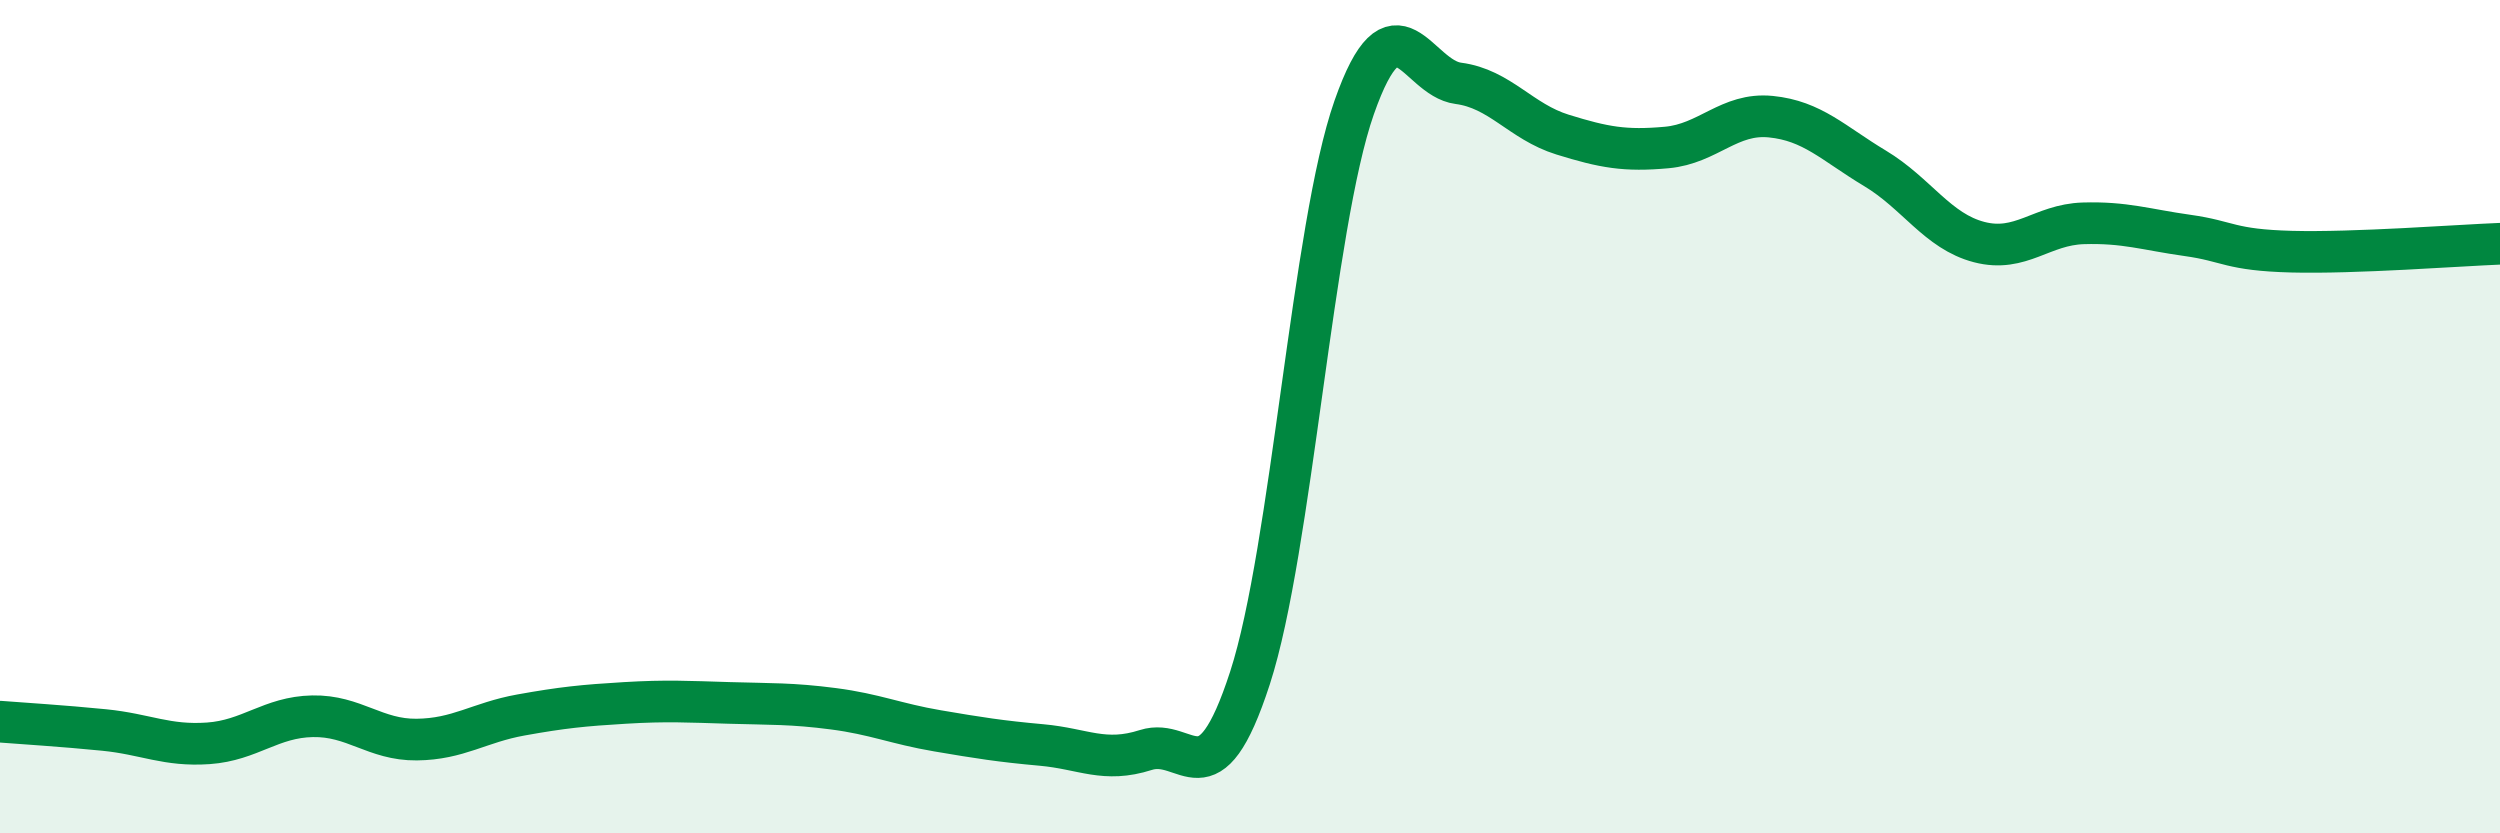
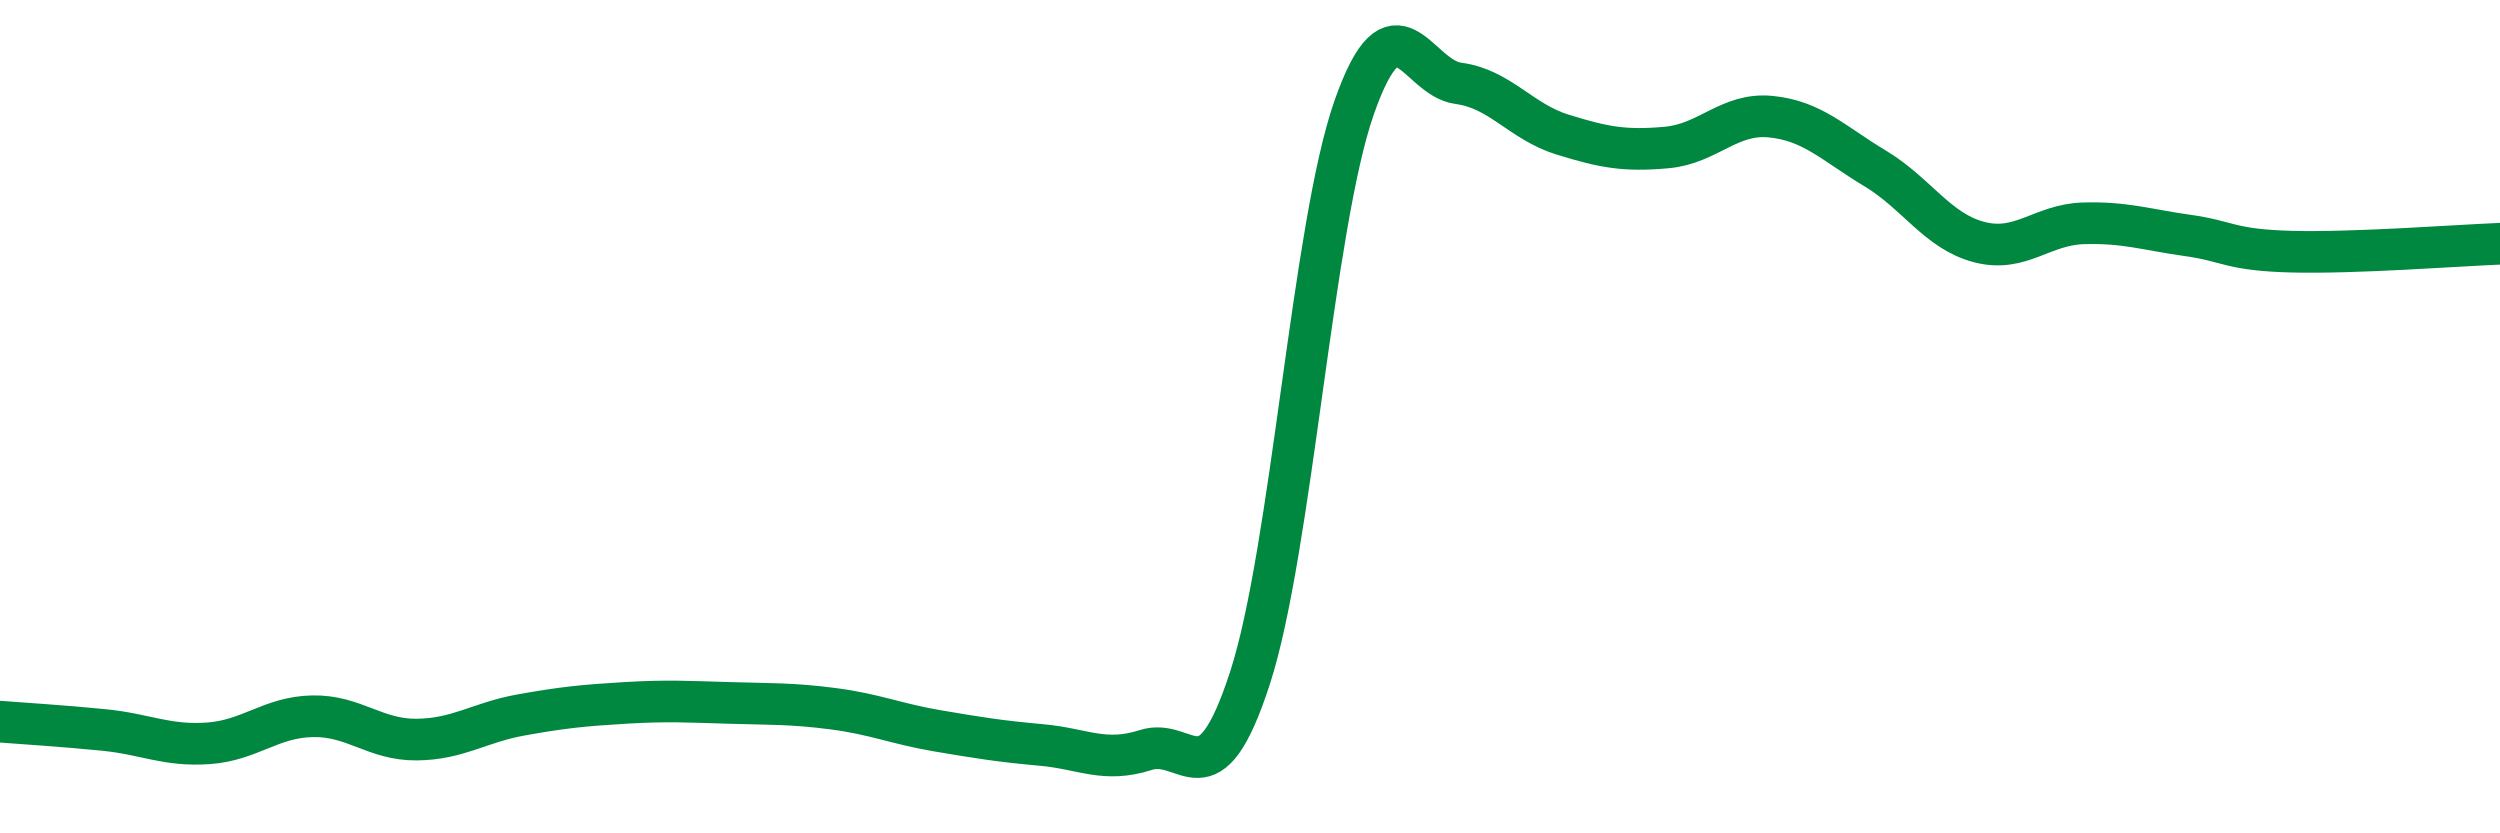
<svg xmlns="http://www.w3.org/2000/svg" width="60" height="20" viewBox="0 0 60 20">
-   <path d="M 0,17.32 C 0.5,17.36 1.5,17.42 2.5,17.52 C 3.5,17.62 4,17.91 5,17.84 C 6,17.77 6.5,17.21 7.5,17.19 C 8.5,17.17 9,17.76 10,17.75 C 11,17.74 11.5,17.34 12.5,17.16 C 13.5,16.98 14,16.93 15,16.87 C 16,16.81 16.5,16.84 17.5,16.87 C 18.5,16.9 19,16.88 20,17.01 C 21,17.14 21.5,17.37 22.5,17.54 C 23.5,17.71 24,17.79 25,17.88 C 26,17.97 26.5,18.32 27.5,18 C 28.5,17.68 29,19.35 30,16.27 C 31,13.19 31.5,5.43 32.5,2.58 C 33.5,-0.27 34,1.87 35,2 C 36,2.13 36.5,2.92 37.5,3.23 C 38.5,3.54 39,3.63 40,3.54 C 41,3.45 41.5,2.7 42.5,2.8 C 43.5,2.9 44,3.44 45,4.04 C 46,4.64 46.5,5.55 47.5,5.81 C 48.5,6.07 49,5.39 50,5.36 C 51,5.33 51.5,5.51 52.5,5.65 C 53.5,5.79 53.5,6 55,6.04 C 56.5,6.08 59,5.89 60,5.85L60 20L0 20Z" fill="#008740" opacity="0.1" stroke-linecap="round" stroke-linejoin="round" />
  <path d="M 0,17.32 C 0.5,17.36 1.5,17.42 2.5,17.52 C 3.5,17.62 4,17.91 5,17.84 C 6,17.77 6.5,17.21 7.5,17.19 C 8.5,17.17 9,17.76 10,17.75 C 11,17.74 11.5,17.34 12.5,17.16 C 13.5,16.98 14,16.93 15,16.87 C 16,16.81 16.5,16.84 17.5,16.87 C 18.5,16.9 19,16.88 20,17.01 C 21,17.14 21.5,17.37 22.5,17.54 C 23.5,17.71 24,17.79 25,17.88 C 26,17.97 26.5,18.32 27.5,18 C 28.5,17.68 29,19.35 30,16.27 C 31,13.19 31.5,5.43 32.5,2.58 C 33.5,-0.27 34,1.87 35,2 C 36,2.13 36.5,2.92 37.5,3.23 C 38.5,3.54 39,3.63 40,3.54 C 41,3.45 41.5,2.7 42.5,2.8 C 43.5,2.9 44,3.44 45,4.04 C 46,4.64 46.5,5.55 47.5,5.81 C 48.5,6.07 49,5.39 50,5.36 C 51,5.33 51.5,5.51 52.5,5.65 C 53.5,5.79 53.5,6 55,6.04 C 56.5,6.08 59,5.89 60,5.85" stroke="#008740" stroke-width="1" fill="none" stroke-linecap="round" stroke-linejoin="round" />
</svg>